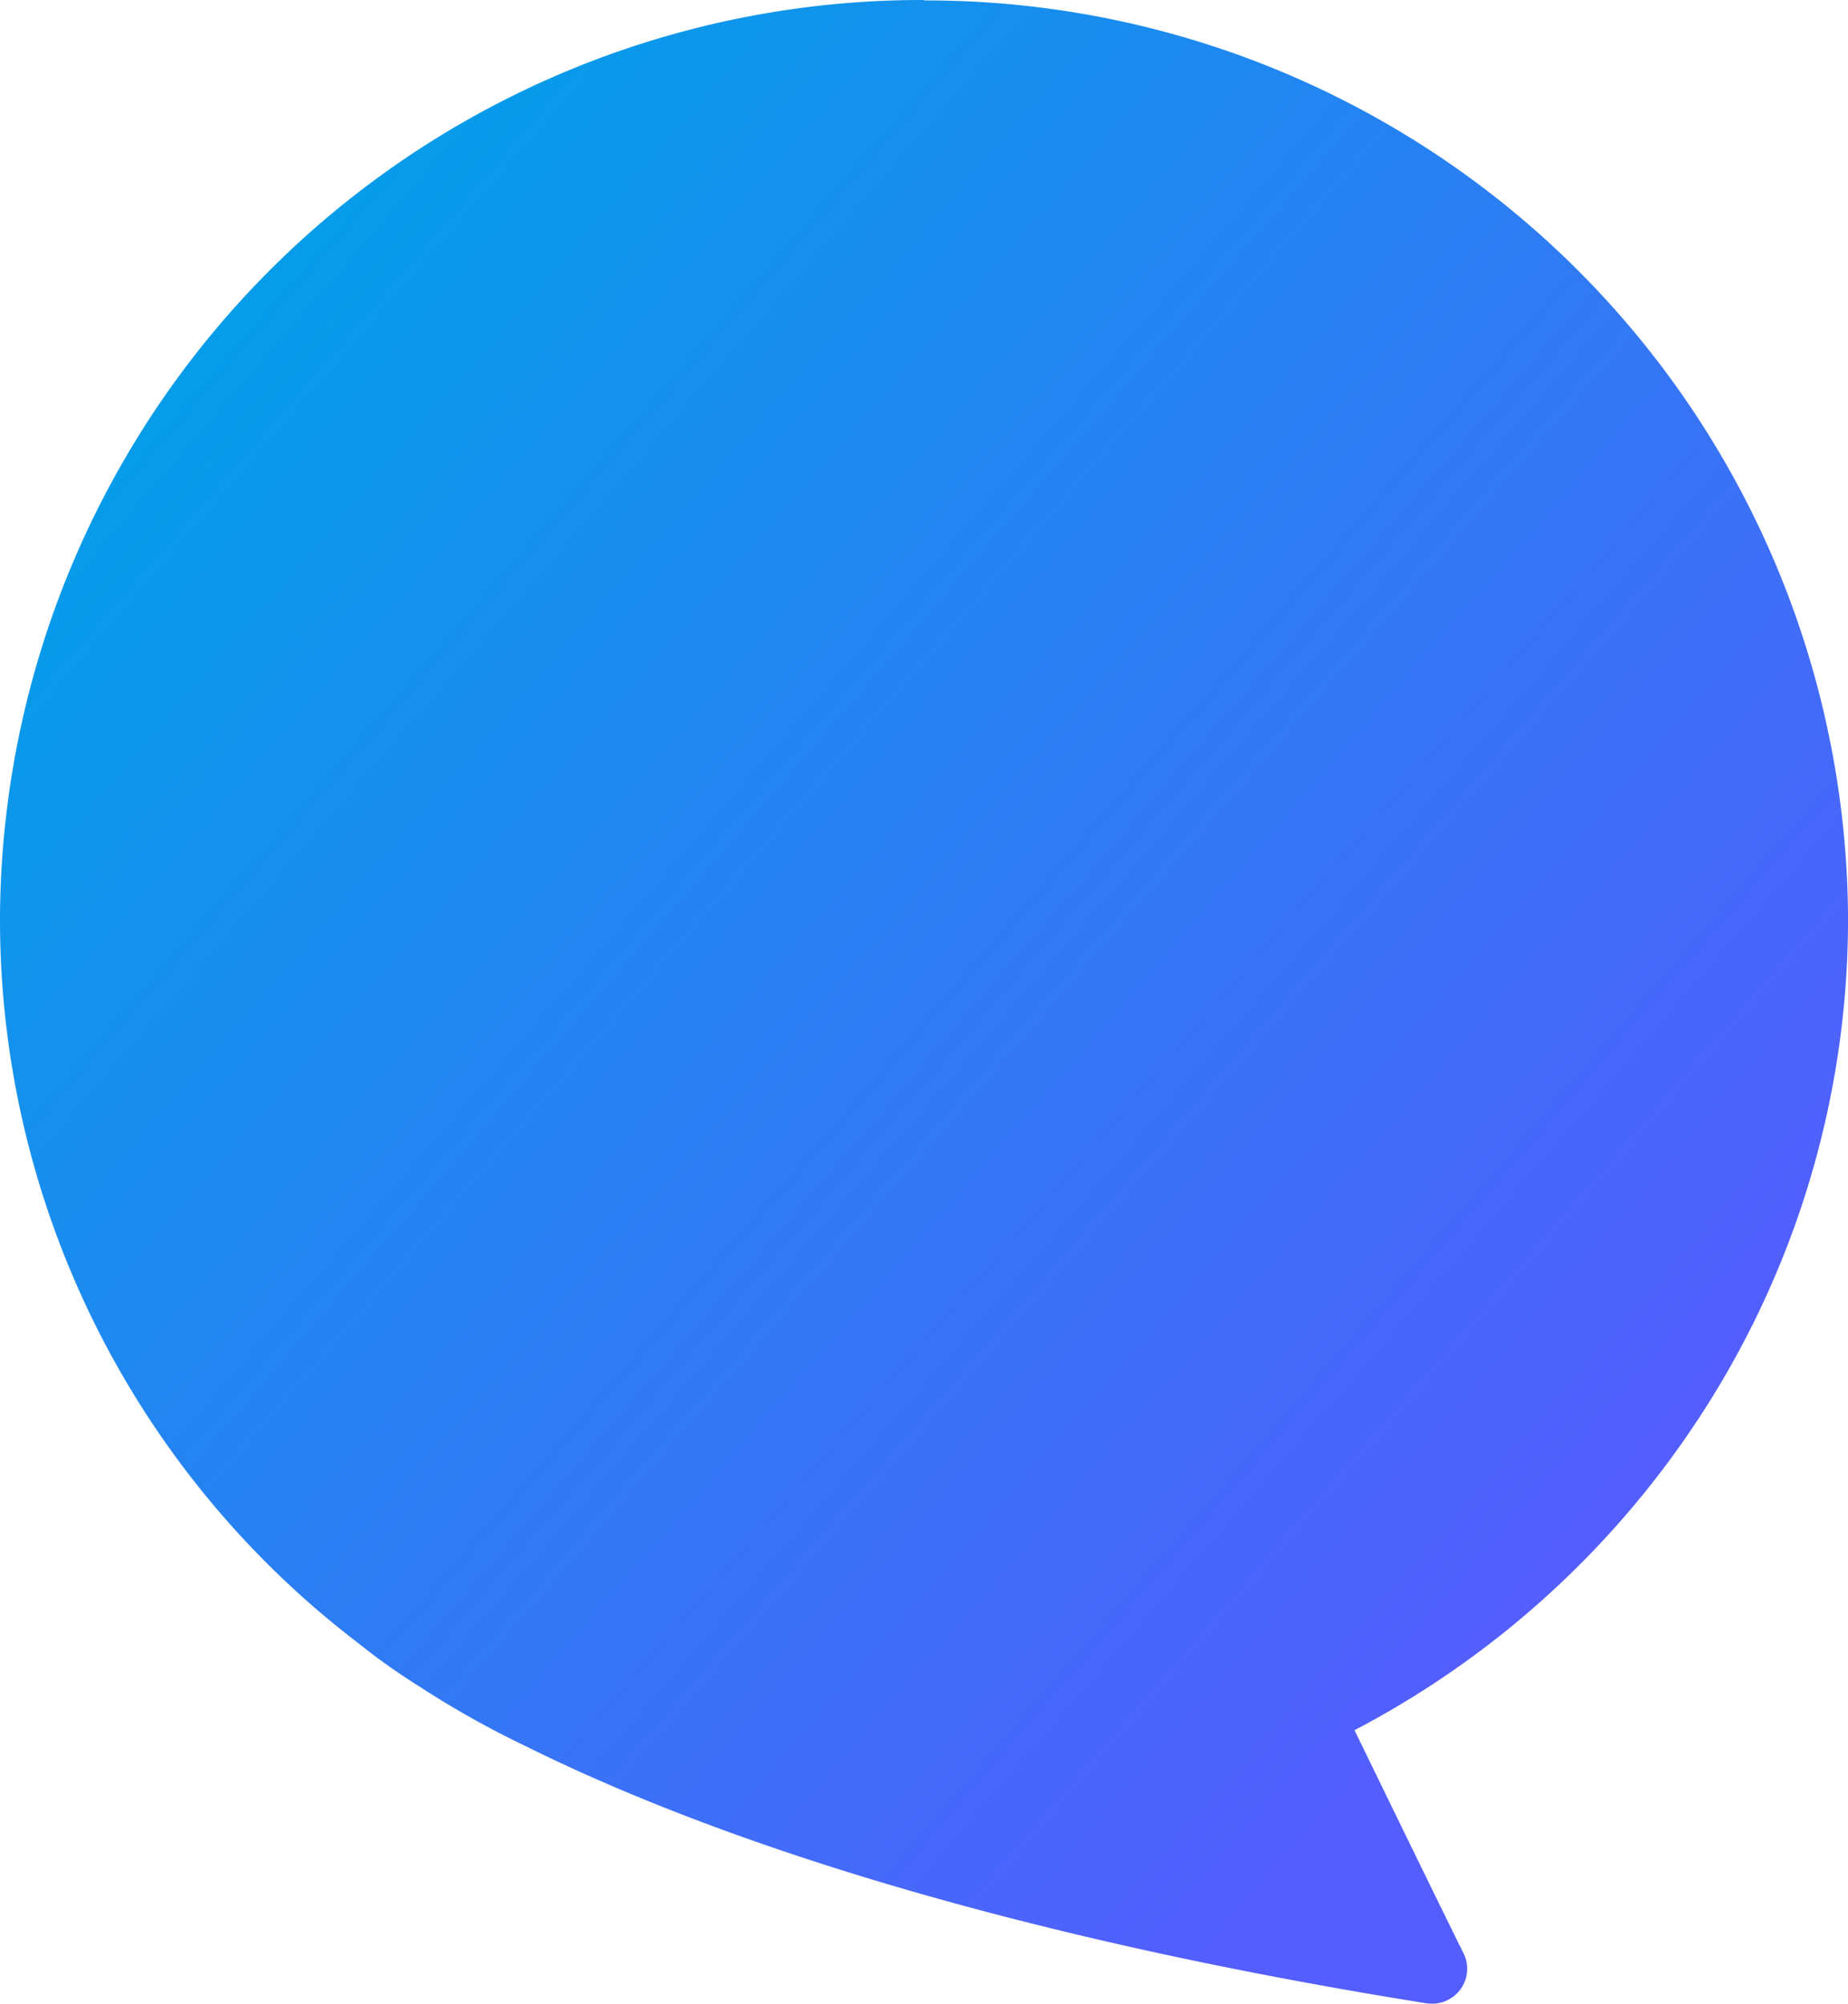
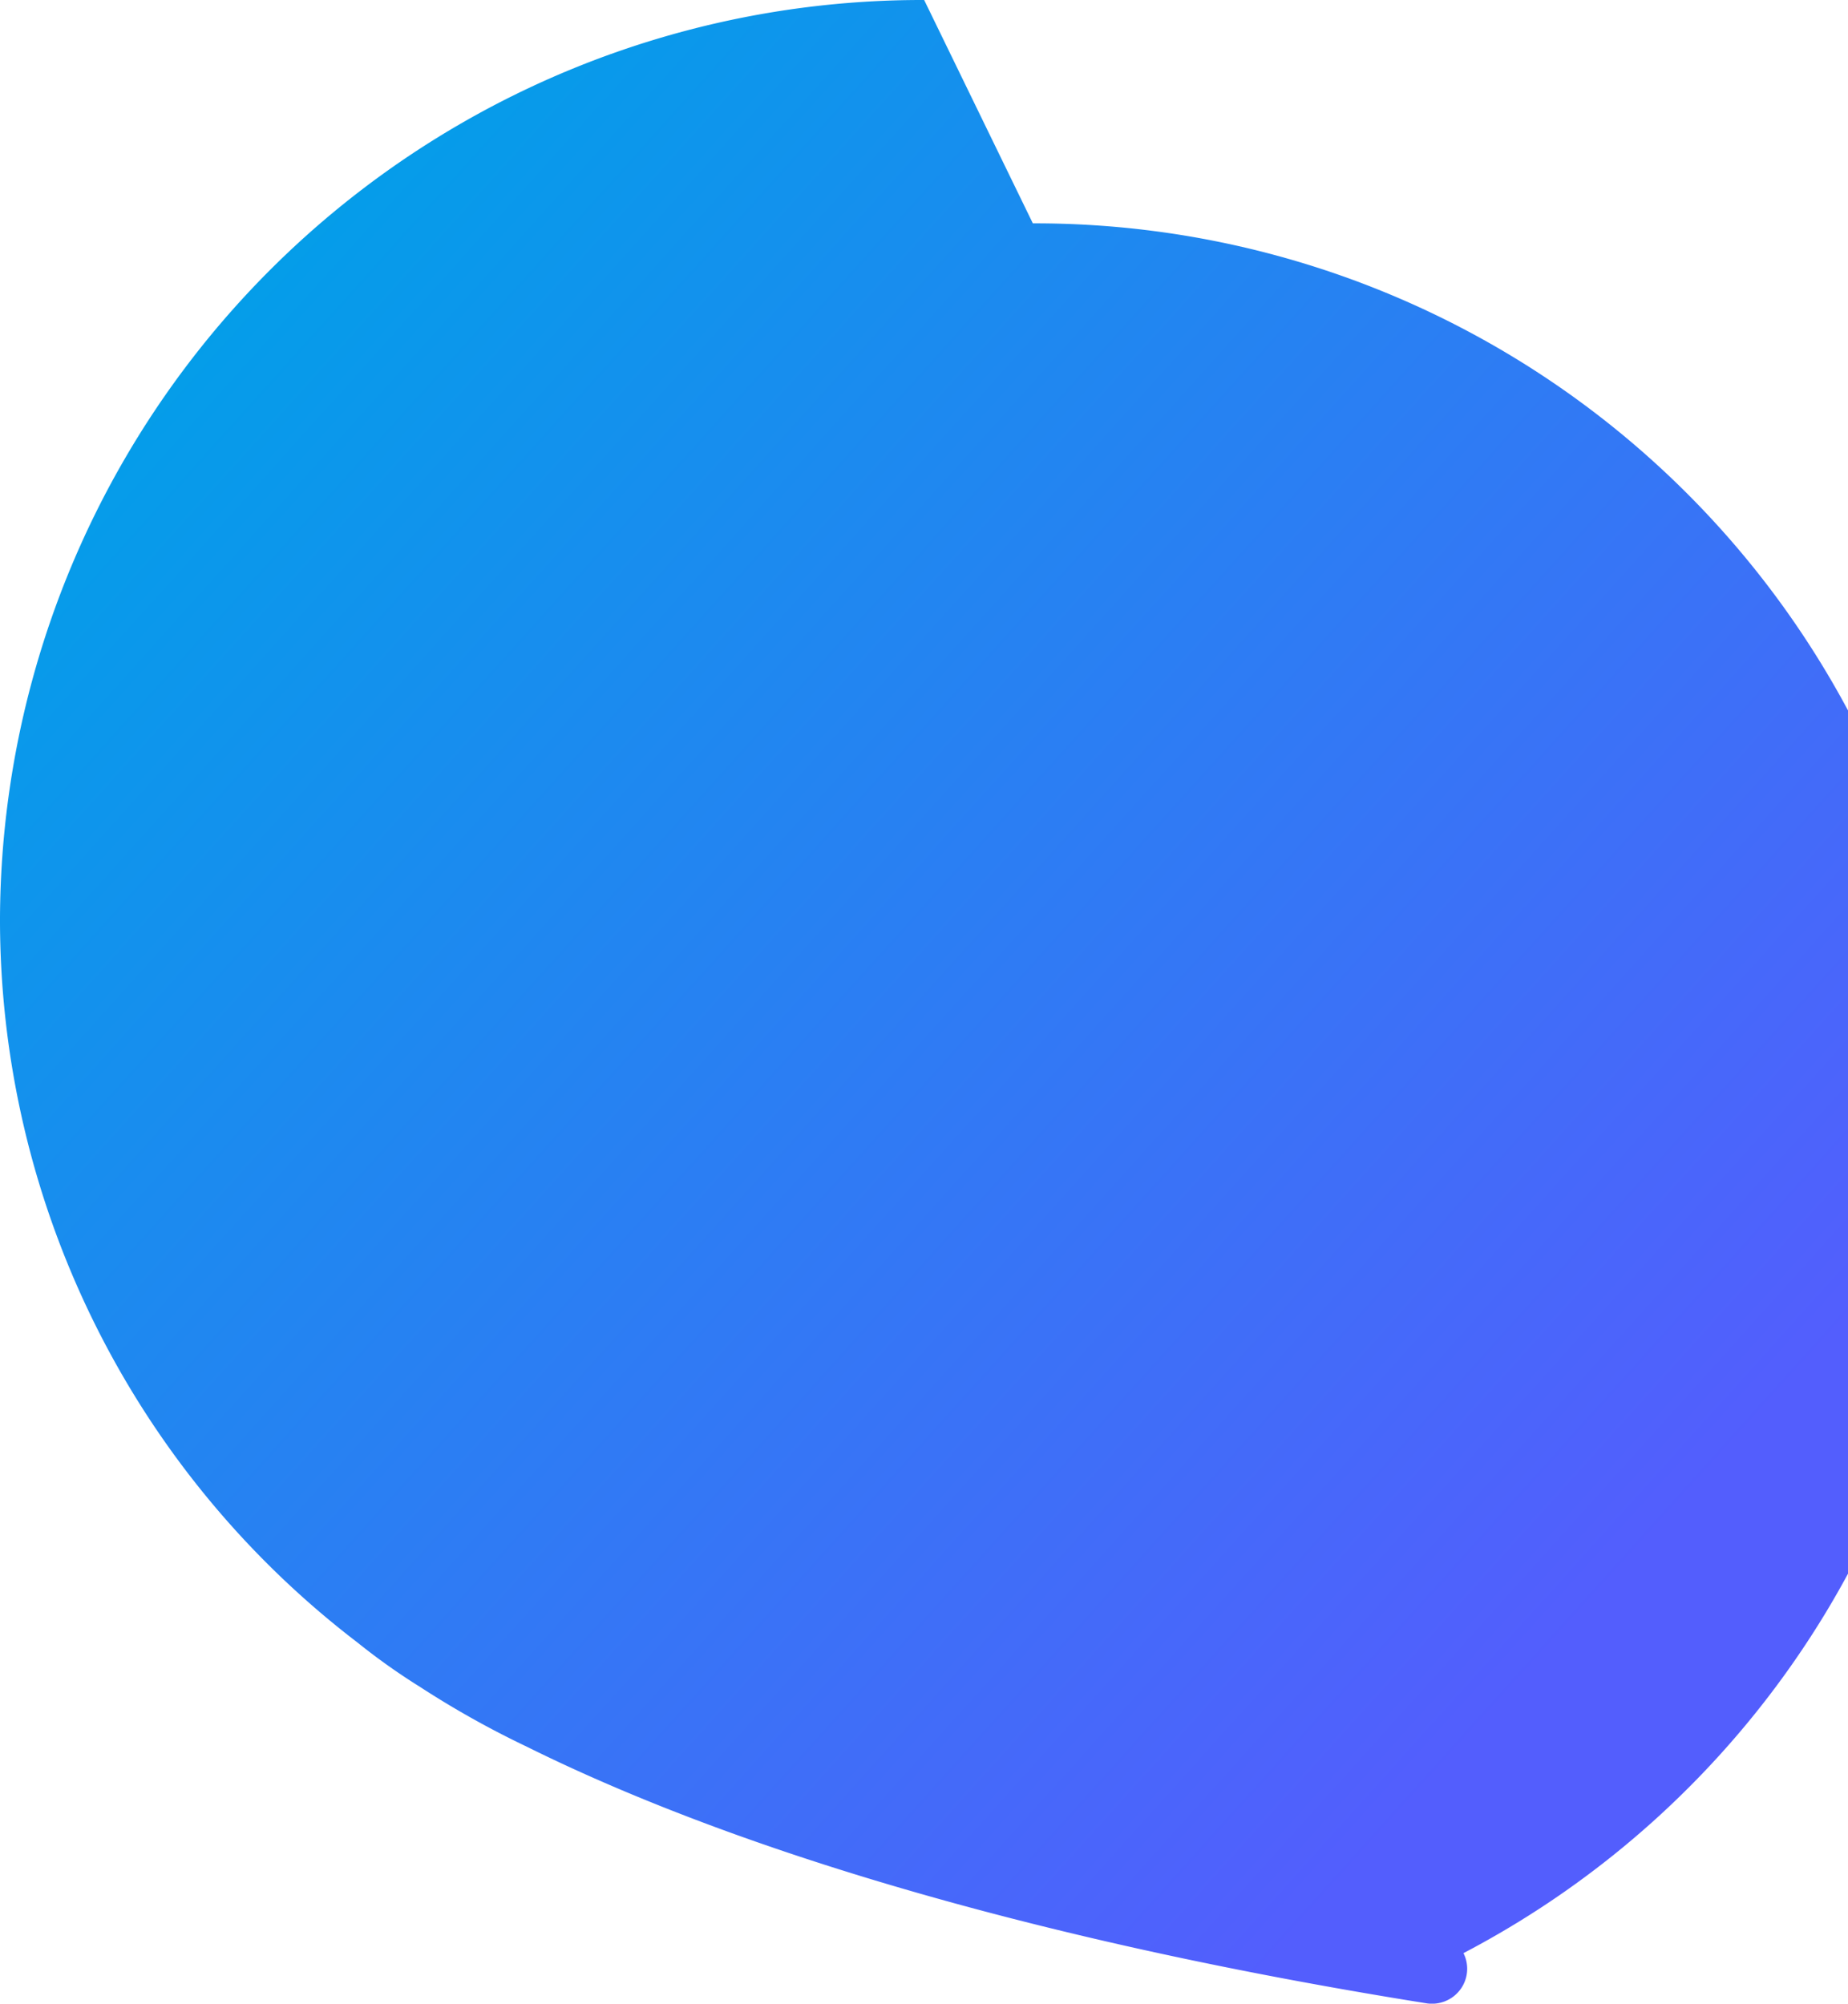
<svg xmlns="http://www.w3.org/2000/svg" width="91.584" height="99.297" viewBox="0 0 91.584 99.297">
  <defs>
    <linearGradient id="linear-gradient" x1="0.122" y1="0.129" x2="0.828" y2="0.791" gradientUnits="objectBoundingBox">
      <stop offset="0" stop-color="#039ee9" />
      <stop offset="1" stop-color="#535efd" />
    </linearGradient>
  </defs>
-   <path id="パス_293" data-name="パス 293" d="M45.8,43.027A45.689,45.689,0,0,0,0,88.5a45.1,45.1,0,0,0,17.715,35.926,31.831,31.831,0,0,0,3.1,2.2,46.114,46.114,0,0,0,5.3,2.967c7.571,3.759,21.427,9.012,44.57,12.712a1.844,1.844,0,0,0,.28.022,1.744,1.744,0,0,0,1.408-.707,1.724,1.724,0,0,0,.154-1.8c-.555-1.107-2.414-4.913-5.4-11.048a45.8,45.8,0,0,0,17.219-15.7,45.079,45.079,0,0,0,7.24-24.542,45.69,45.69,0,0,0-45.8-45.482" transform="translate(0 -43.027)" fill="url(#linear-gradient)" />
+   <path id="パス_293" data-name="パス 293" d="M45.8,43.027A45.689,45.689,0,0,0,0,88.5a45.1,45.1,0,0,0,17.715,35.926,31.831,31.831,0,0,0,3.1,2.2,46.114,46.114,0,0,0,5.3,2.967c7.571,3.759,21.427,9.012,44.57,12.712a1.844,1.844,0,0,0,.28.022,1.744,1.744,0,0,0,1.408-.707,1.724,1.724,0,0,0,.154-1.8a45.8,45.8,0,0,0,17.219-15.7,45.079,45.079,0,0,0,7.24-24.542,45.69,45.69,0,0,0-45.8-45.482" transform="translate(0 -43.027)" fill="url(#linear-gradient)" />
</svg>